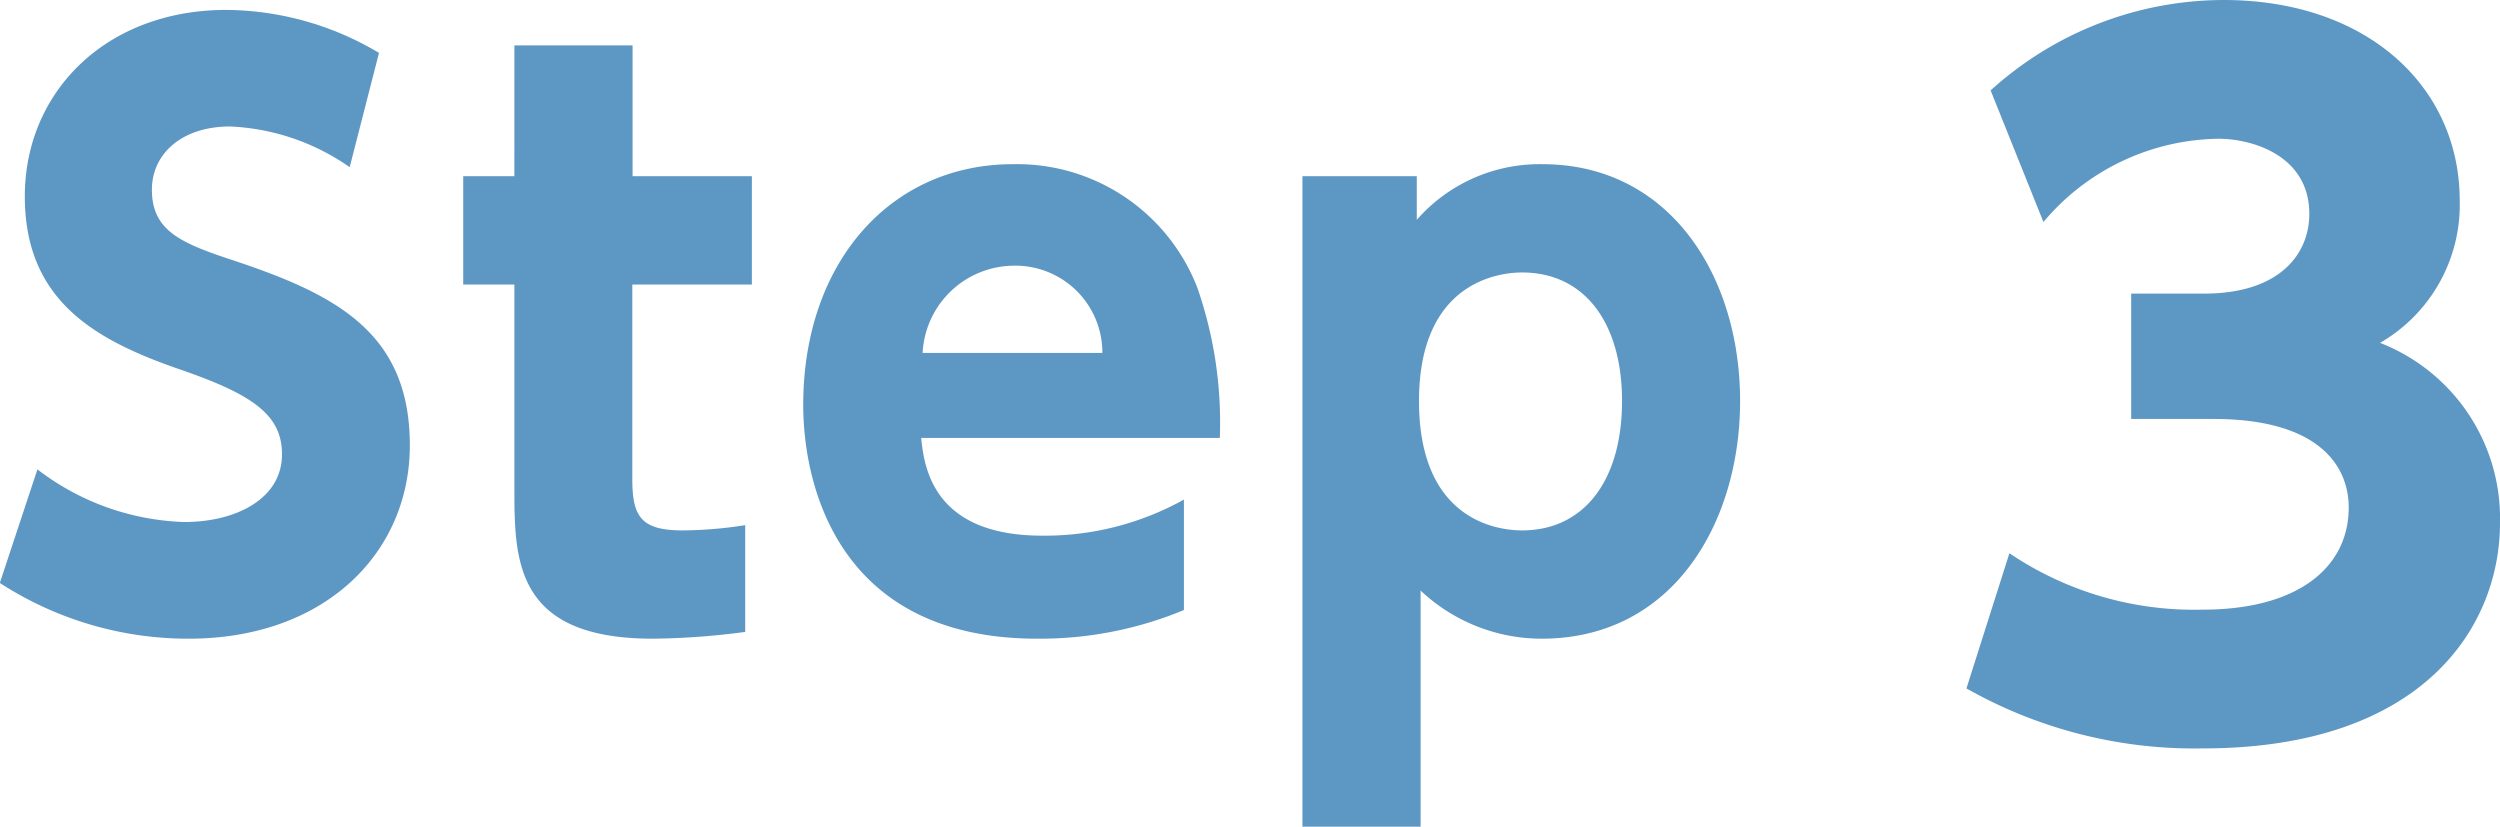
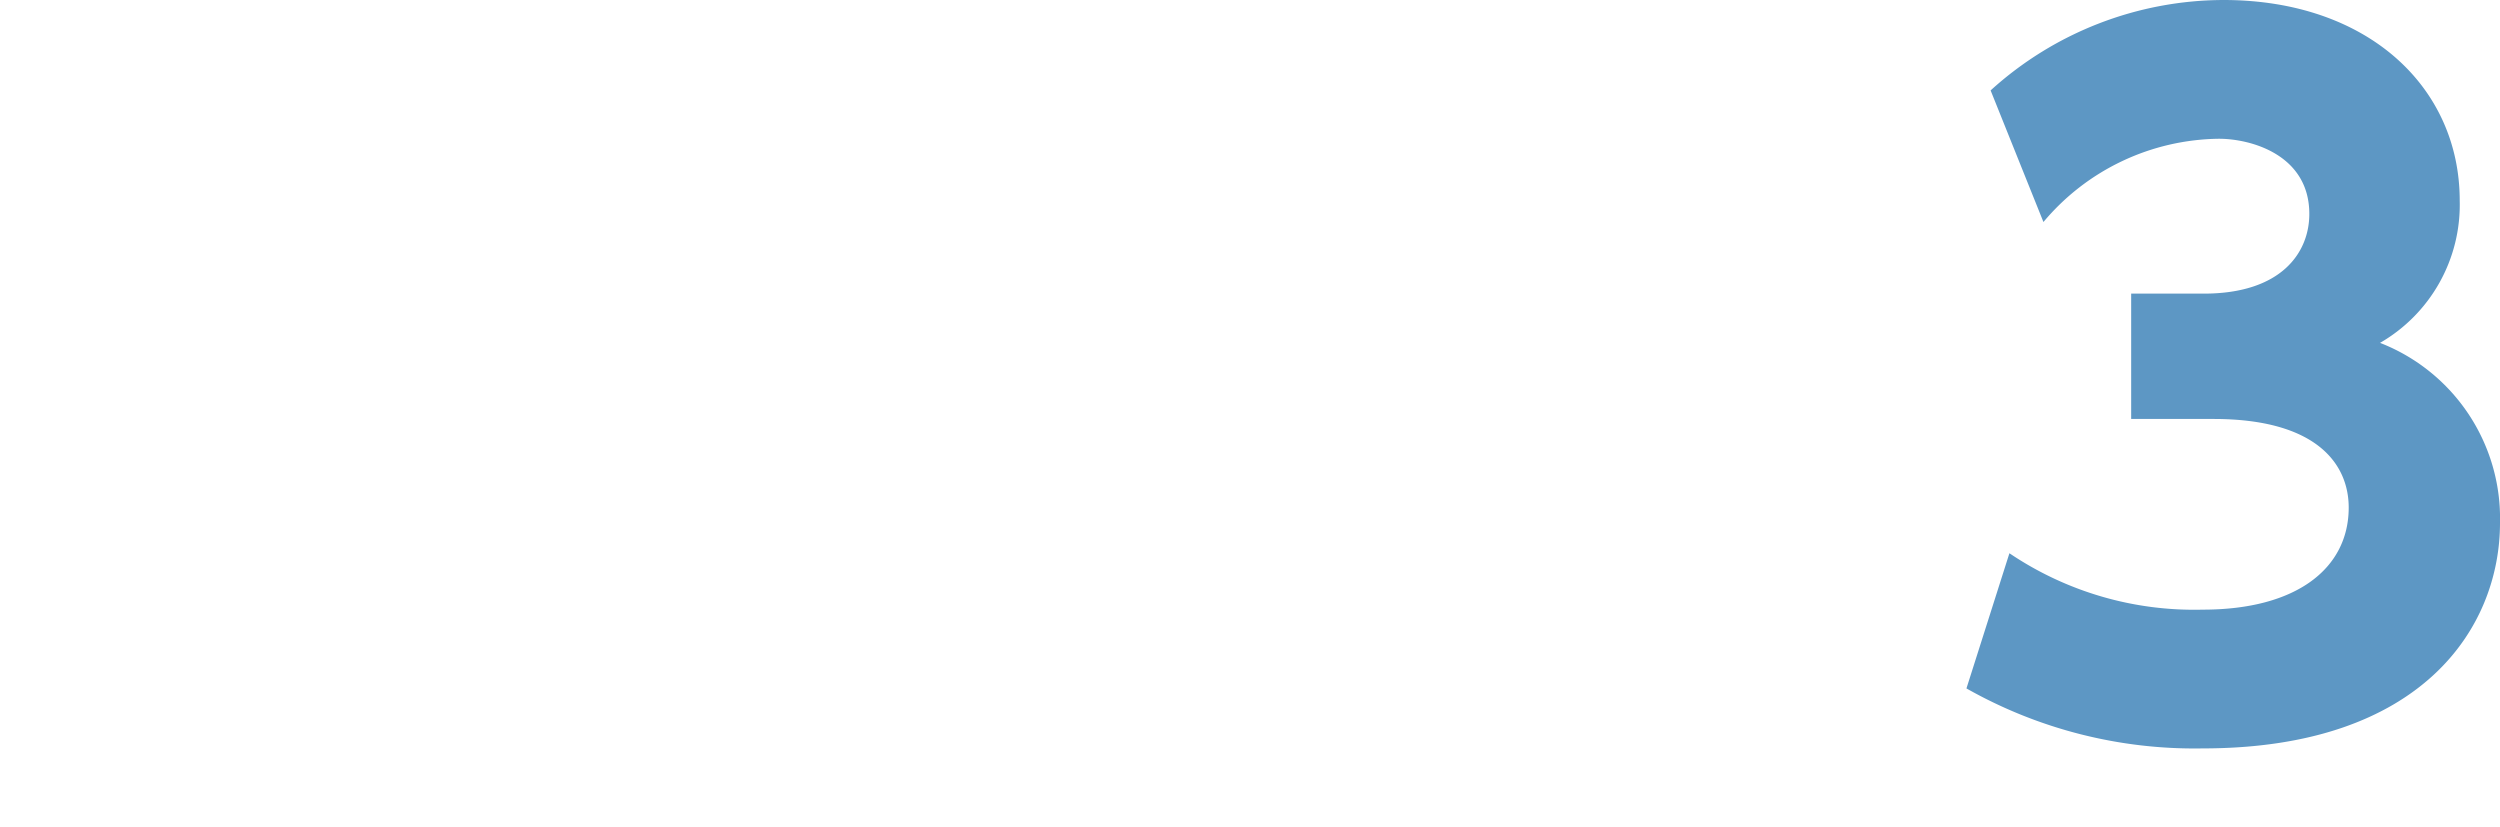
<svg xmlns="http://www.w3.org/2000/svg" width="69.815" height="23.086">
  <defs>
    <style>.cls-1{fill:#5d97c4}</style>
  </defs>
  <g id="flow_ttl_step3" transform="translate(-.535 -1.5)">
    <path id="パス_2090" data-name="パス 2090" class="cls-1" d="M-7.55-1.275A12.928 12.928 0 00-.95.4c6.125 0 8.3-3.375 8.3-6.3A5.26 5.26 0 004-10.925 4.453 4.453 0 006.225-14.9c0-3.15-2.55-5.6-6.6-5.6a9.71 9.71 0 00-6.5 2.525L-5.4-14.3a6.486 6.486 0 014.9-2.325c.9 0 2.525.45 2.525 2.1 0 1.075-.775 2.225-2.95 2.225H-2.95v3.5h2.3c2.9 0 3.775 1.275 3.775 2.475 0 1.675-1.425 2.85-4.075 2.85a9.217 9.217 0 01-5.4-1.575z" transform="translate(63 22)" />
-     <path id="パス_2089" data-name="パス 2089" class="cls-1" d="M-13.881-16.023a8.43 8.43 0 00-4.263-1.2c-3.36 0-5.628 2.289-5.628 5.208 0 2.94 2 4.032 4.389 4.851 1.995.693 2.793 1.26 2.793 2.352 0 1.239-1.281 1.89-2.73 1.89a7.092 7.092 0 01-4.1-1.47l-1.05 3.171A9.658 9.658 0 00-19.194.336c3.8 0 6.174-2.394 6.174-5.4 0-3.192-2.121-4.242-5.061-5.208-1.386-.462-2.142-.819-2.142-1.932 0-.987.819-1.764 2.184-1.764a6.286 6.286 0 013.339 1.137zm3.78 3.444h-1.428v3.024h1.429v5.67c0 2.016 0 4.221 3.864 4.221A20.8 20.8 0 00-3.654.147v-2.982a11.5 11.5 0 01-1.746.147c-1.155 0-1.407-.378-1.407-1.428v-5.439h3.339v-3.024H-6.8v-3.654h-3.3zM9.6-5.271a11.474 11.474 0 00-.63-4.2 5.4 5.4 0 00-5.145-3.444c-3.444 0-5.859 2.772-5.859 6.72 0 2.289 1.008 6.531 6.531 6.531a10.5 10.5 0 004.1-.8v-3.085a7.991 7.991 0 01-3.956 1.008c-3.066 0-3.3-1.932-3.381-2.73zM1.3-7.644a2.566 2.566 0 012.52-2.436 2.429 2.429 0 012.5 2.436zm13.8-4.935h-3.193V5.586h3.3v-6.594A4.928 4.928 0 0018.585.336c3.7 0 5.544-3.276 5.544-6.636 0-3.507-1.974-6.615-5.523-6.615a4.56 4.56 0 00-3.506 1.554zm.062 6.279c0-3.339 2.247-3.591 2.877-3.591 1.764 0 2.793 1.428 2.793 3.591 0 2.205-1.05 3.612-2.793 3.612-.651 0-2.877-.252-2.877-3.612z" transform="translate(25 19)" />
  </g>
</svg>